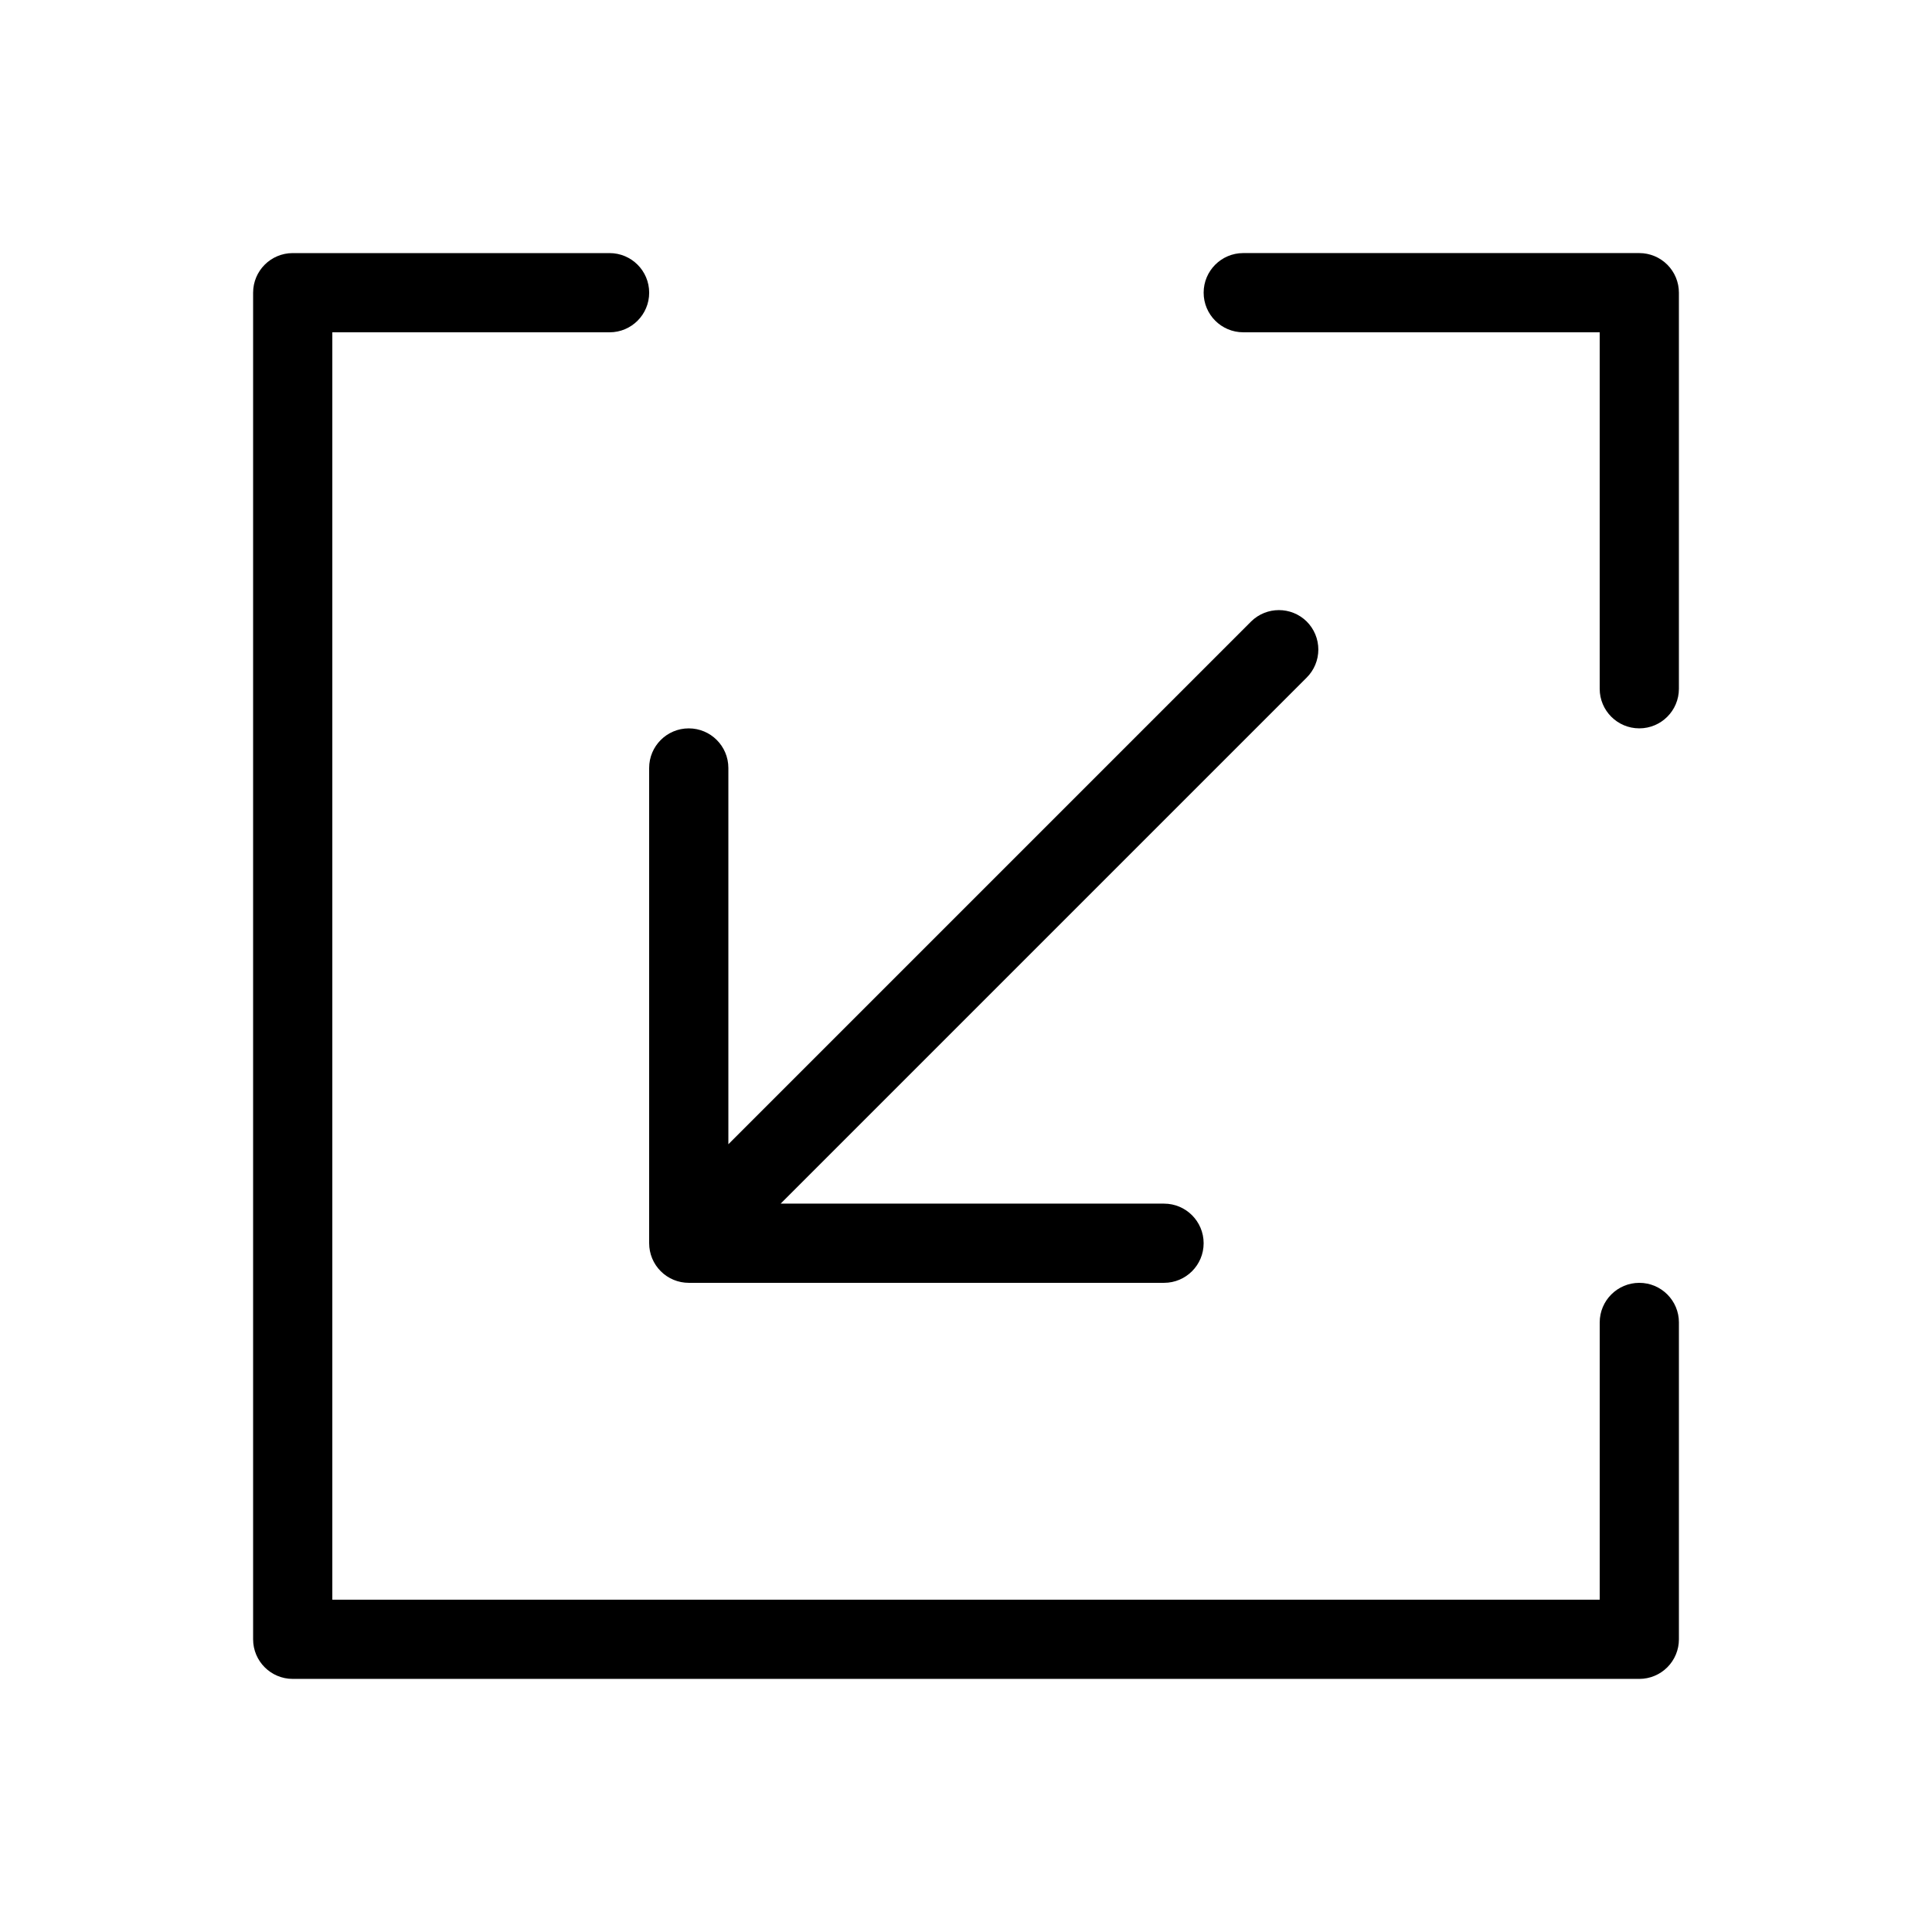
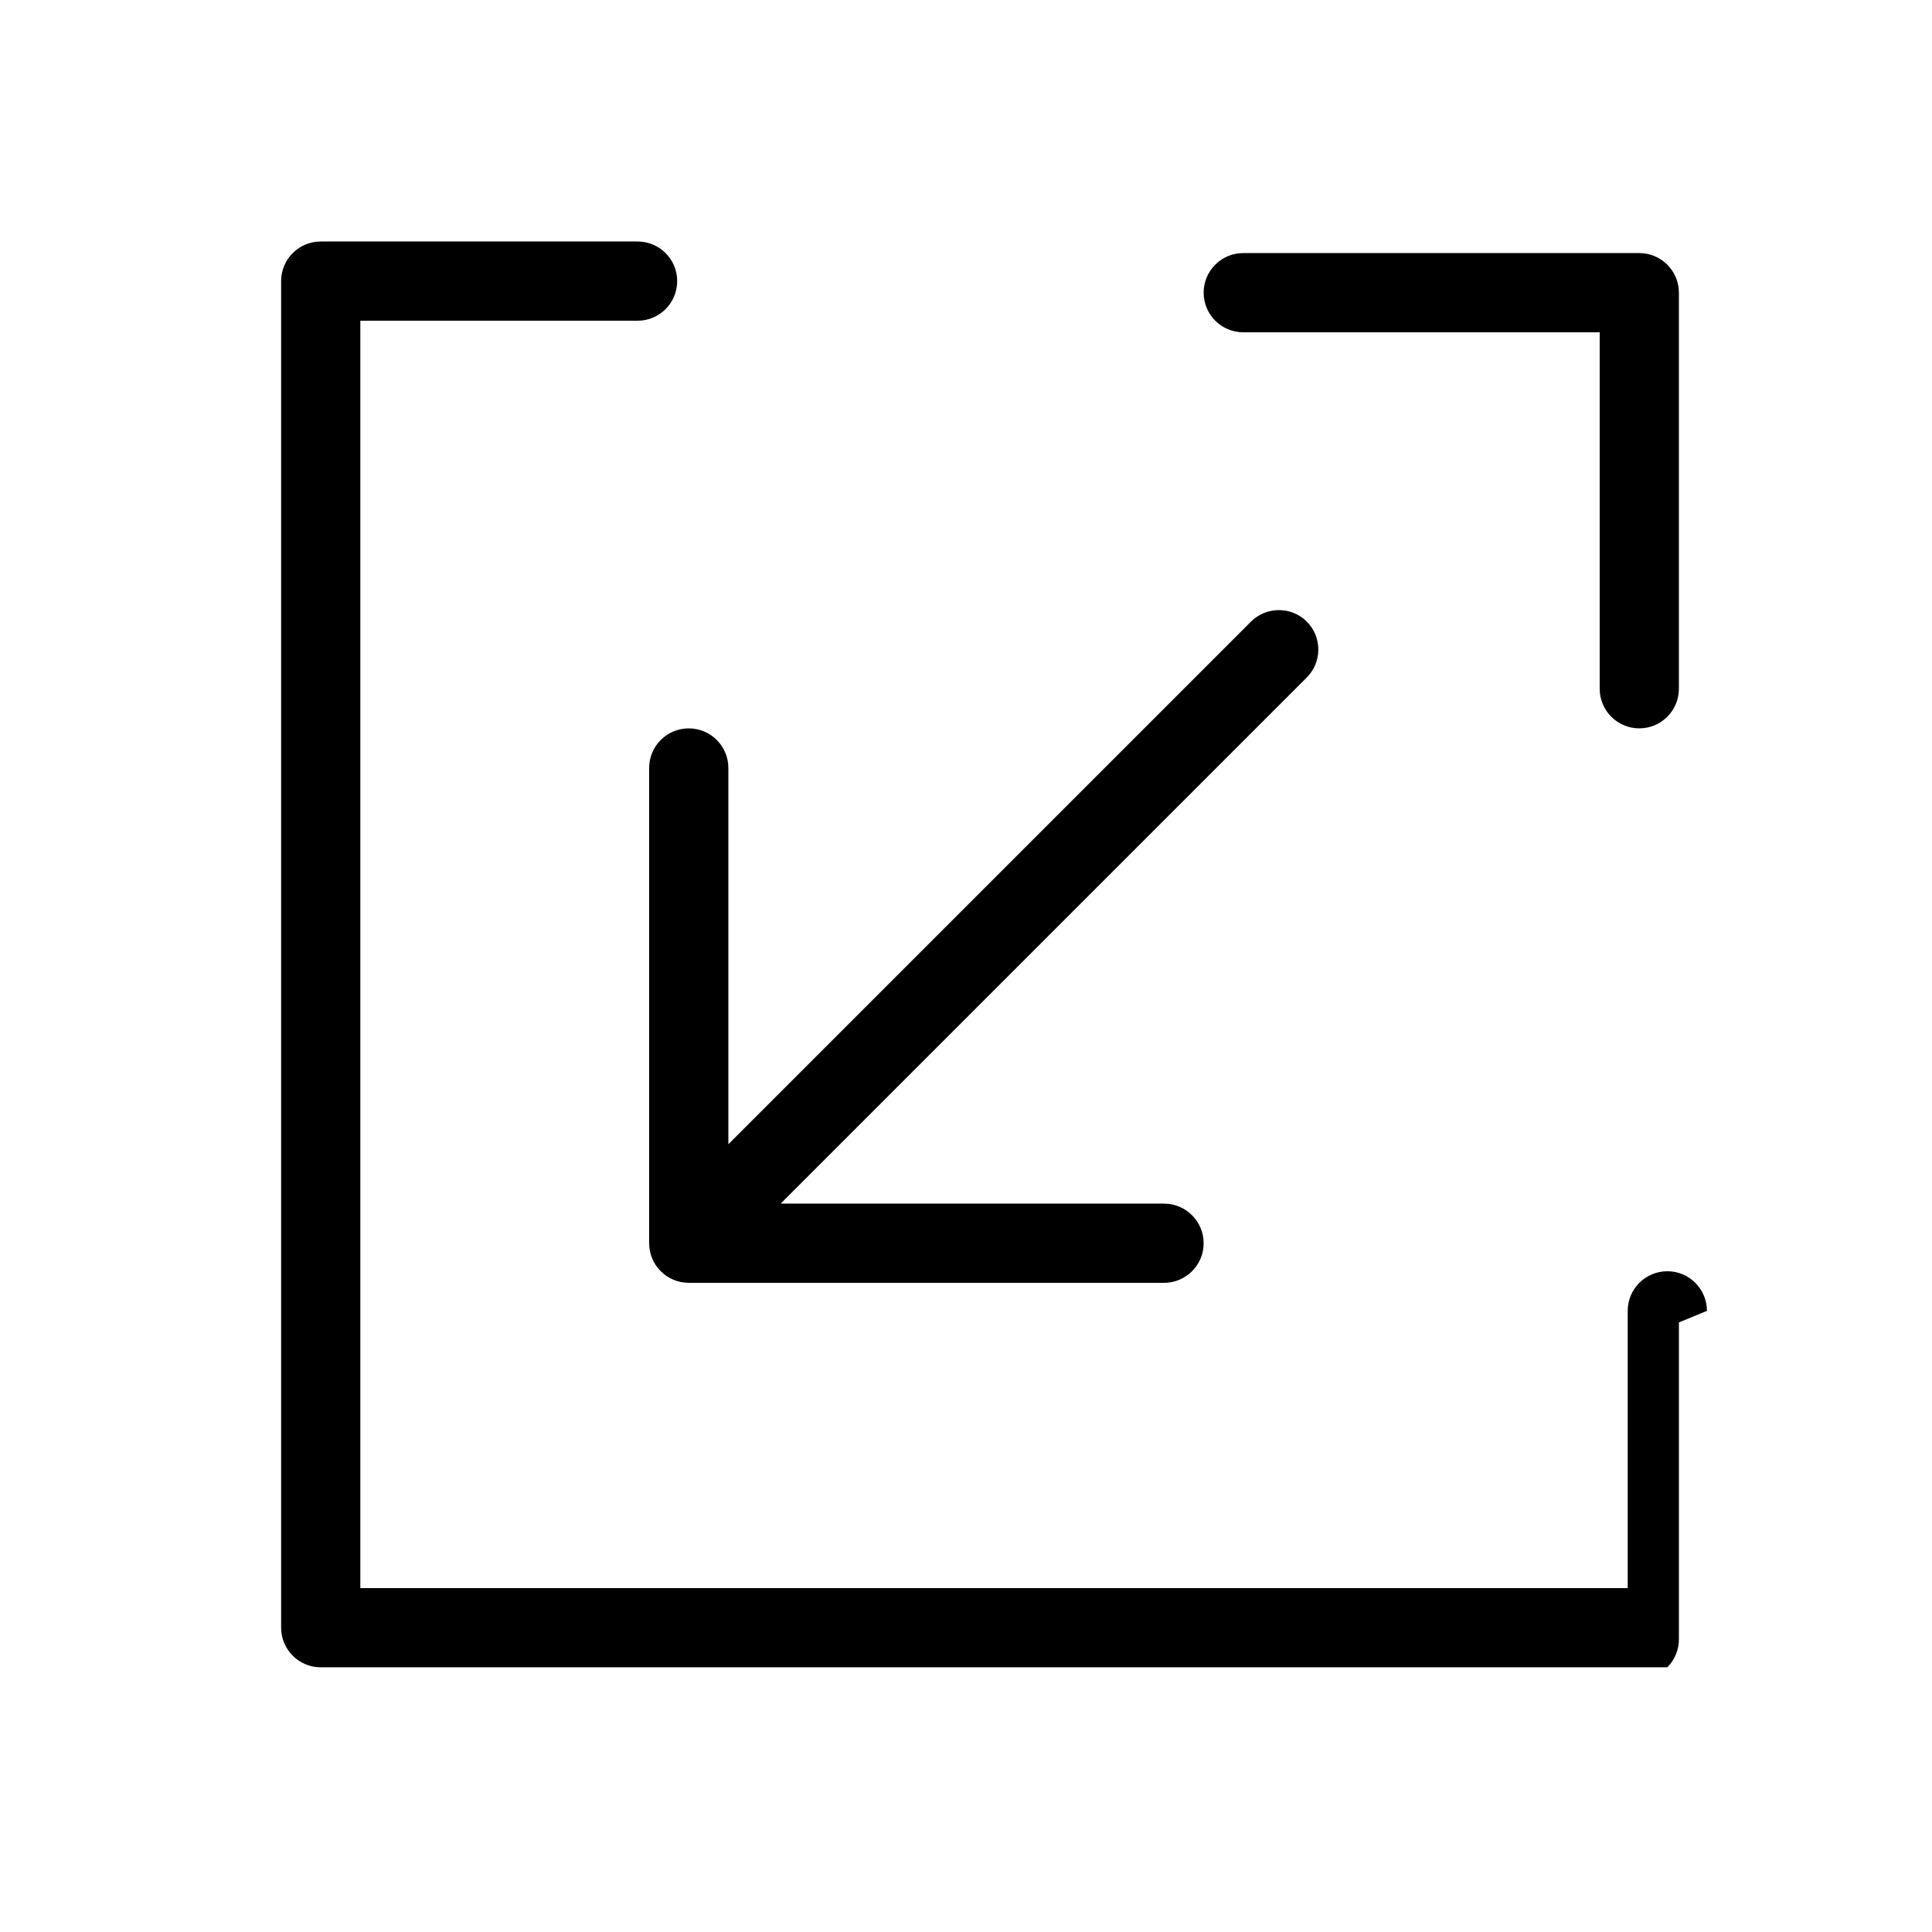
<svg xmlns="http://www.w3.org/2000/svg" fill="#000000" width="800px" height="800px" version="1.1" viewBox="144 144 512 512">
-   <path d="m588.93 494.46v83.969c0 2.785-1.105 5.453-3.074 7.422s-4.637 3.074-7.422 3.074h-356.86c-5.797 0-10.496-4.699-10.496-10.496v-356.86c0-5.797 4.699-10.496 10.496-10.496h83.969c5.797 0 10.496 4.699 10.496 10.496s-4.699 10.496-10.496 10.496h-73.473v335.87h335.87v-73.473c0-5.797 4.699-10.496 10.496-10.496 5.797 0 10.496 4.699 10.496 10.496zm-272.9-20.992 0.004 0.004c0 2.781 1.105 5.453 3.074 7.418 1.969 1.969 4.637 3.074 7.422 3.074h125.95c5.797 0 10.496-4.699 10.496-10.492 0-5.797-4.699-10.496-10.496-10.496h-101.6l139.39-139.39c1.984-1.969 3.102-4.652 3.102-7.449 0-2.801-1.117-5.484-3.102-7.453-4.082-4-10.613-4-14.695 0l-138.55 138.55v-99.711c0-5.797-4.699-10.496-10.496-10.496s-10.496 4.699-10.496 10.496zm262.4-262.4h-104.96 0.004c-5.797 0-10.496 4.699-10.496 10.496s4.699 10.496 10.496 10.496h94.461v94.465c0 5.797 4.699 10.496 10.496 10.496 5.797 0 10.496-4.699 10.496-10.496v-104.96c0-2.785-1.105-5.453-3.074-7.422s-4.637-3.074-7.422-3.074z" />
+   <path d="m588.93 494.46v83.969c0 2.785-1.105 5.453-3.074 7.422h-356.86c-5.797 0-10.496-4.699-10.496-10.496v-356.86c0-5.797 4.699-10.496 10.496-10.496h83.969c5.797 0 10.496 4.699 10.496 10.496s-4.699 10.496-10.496 10.496h-73.473v335.87h335.87v-73.473c0-5.797 4.699-10.496 10.496-10.496 5.797 0 10.496 4.699 10.496 10.496zm-272.9-20.992 0.004 0.004c0 2.781 1.105 5.453 3.074 7.418 1.969 1.969 4.637 3.074 7.422 3.074h125.95c5.797 0 10.496-4.699 10.496-10.492 0-5.797-4.699-10.496-10.496-10.496h-101.6l139.39-139.39c1.984-1.969 3.102-4.652 3.102-7.449 0-2.801-1.117-5.484-3.102-7.453-4.082-4-10.613-4-14.695 0l-138.55 138.55v-99.711c0-5.797-4.699-10.496-10.496-10.496s-10.496 4.699-10.496 10.496zm262.4-262.4h-104.96 0.004c-5.797 0-10.496 4.699-10.496 10.496s4.699 10.496 10.496 10.496h94.461v94.465c0 5.797 4.699 10.496 10.496 10.496 5.797 0 10.496-4.699 10.496-10.496v-104.96c0-2.785-1.105-5.453-3.074-7.422s-4.637-3.074-7.422-3.074z" />
</svg>